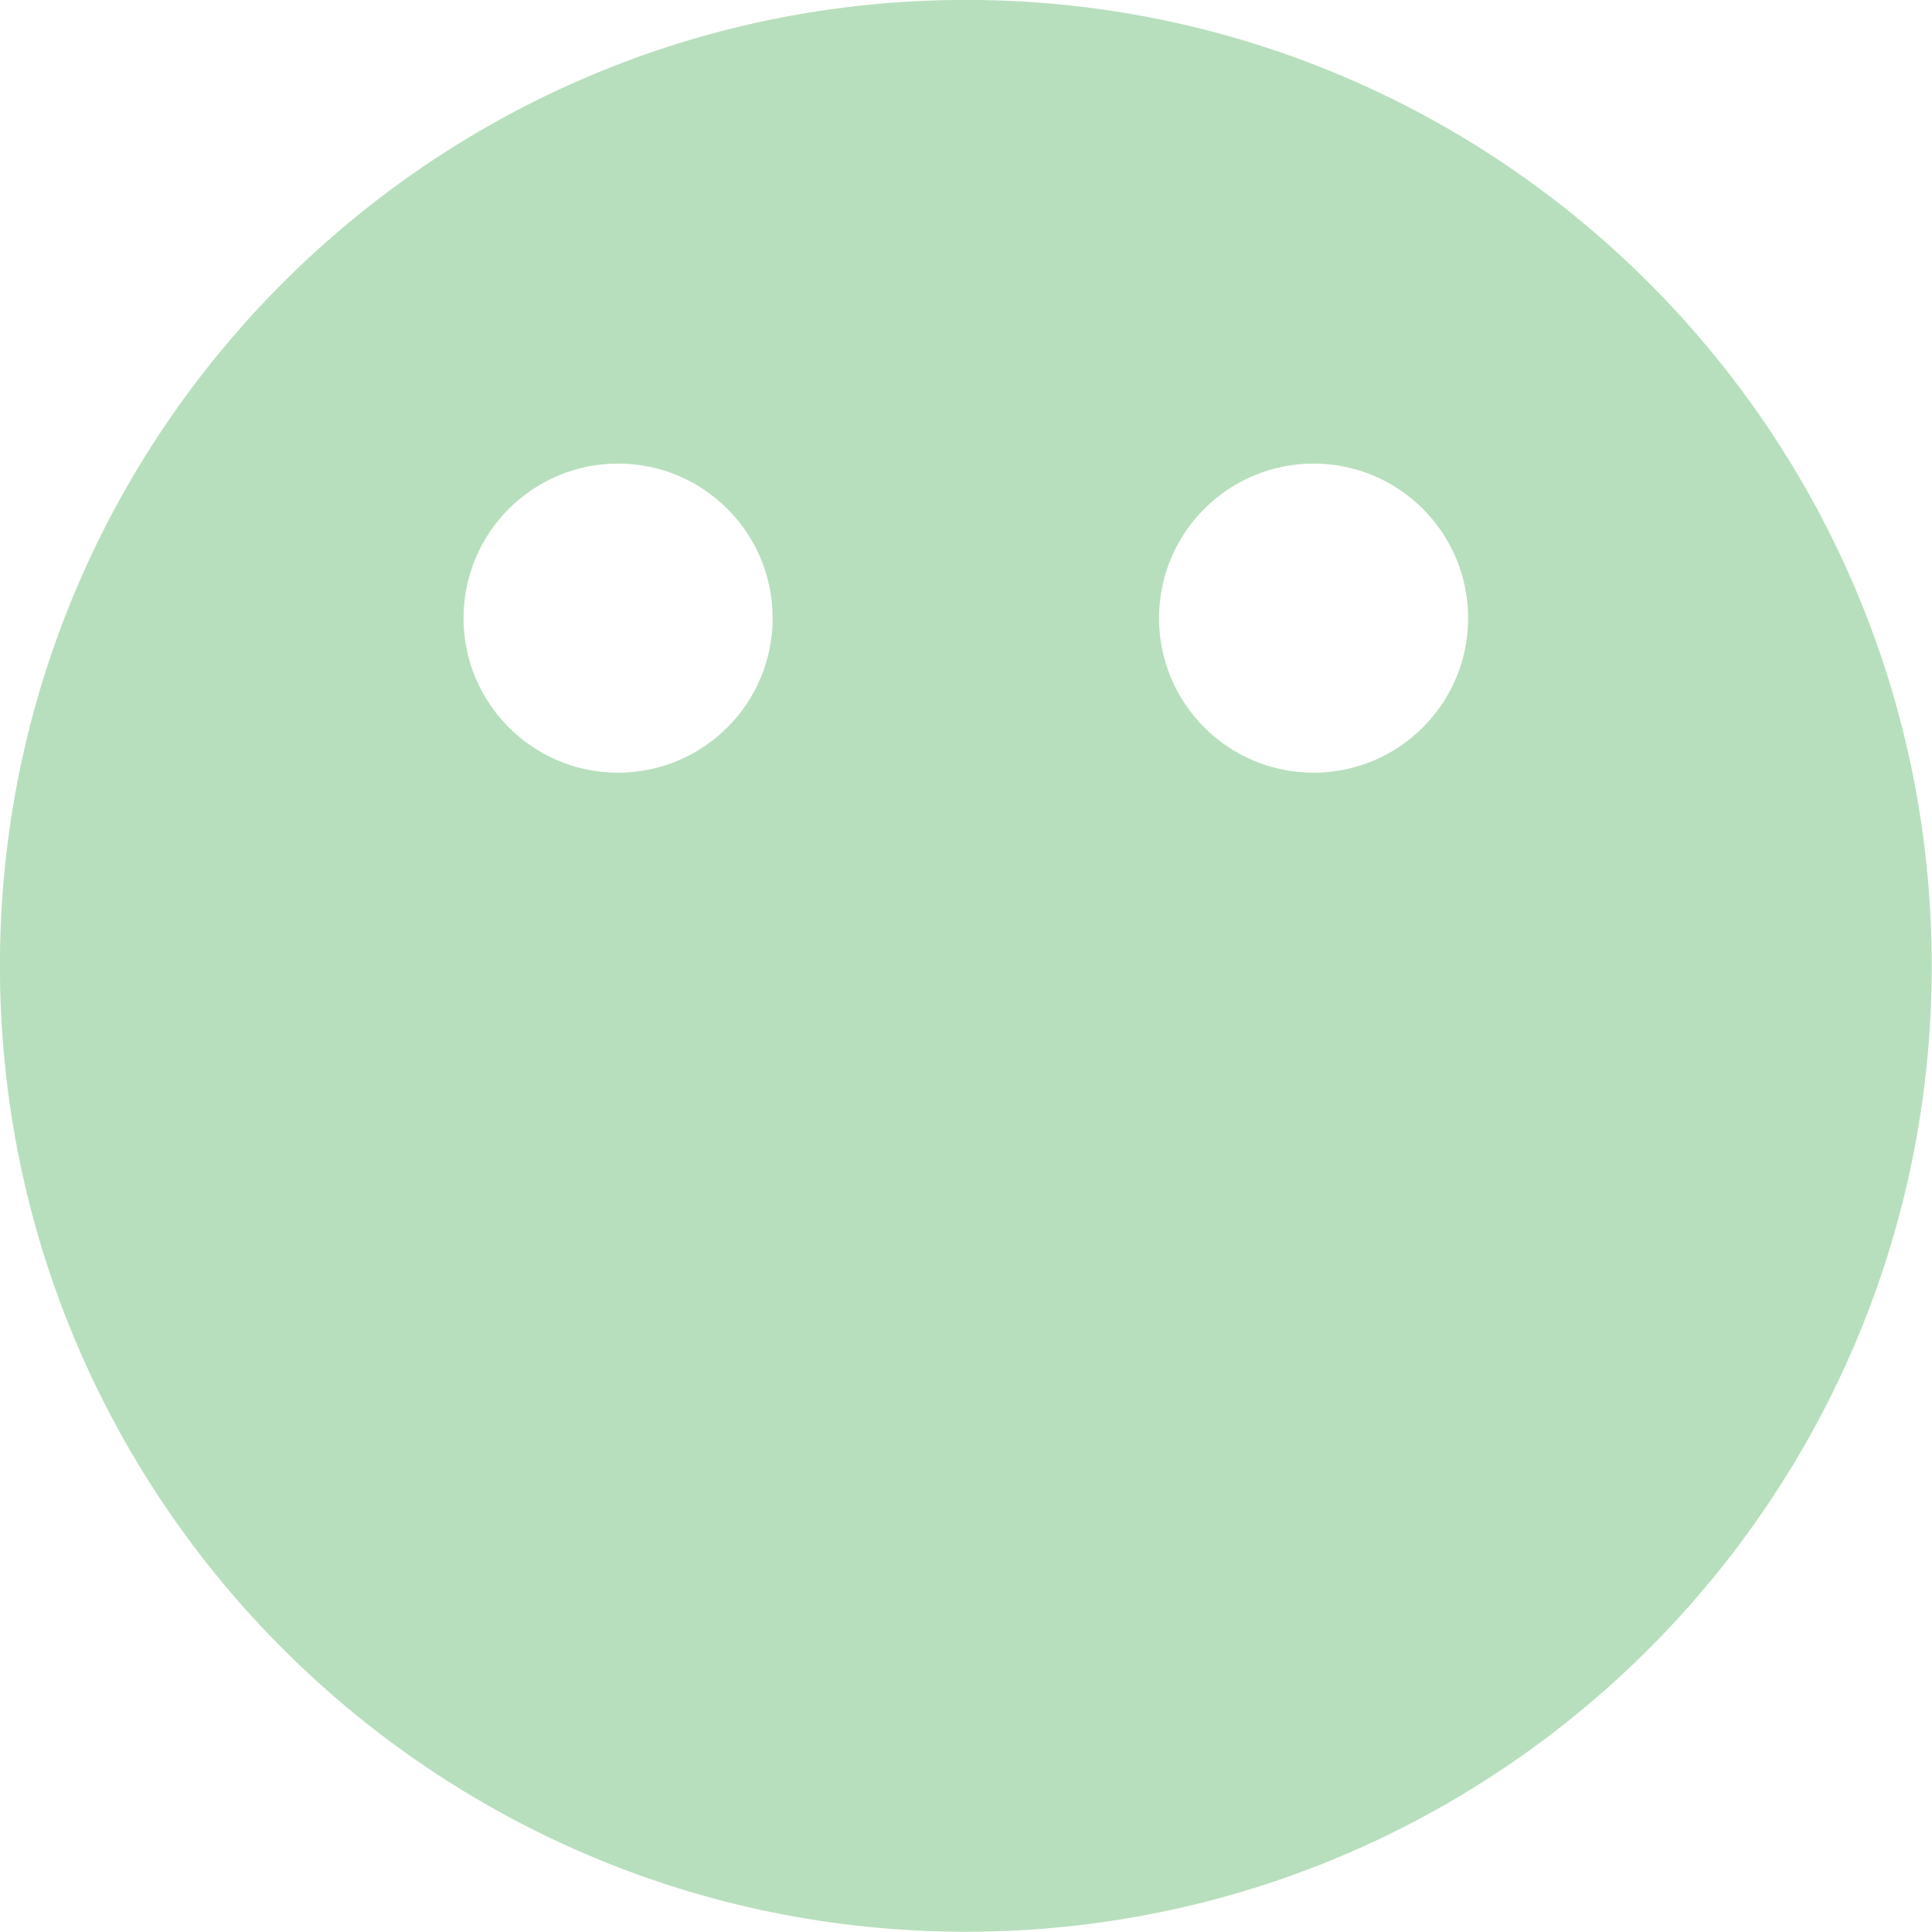
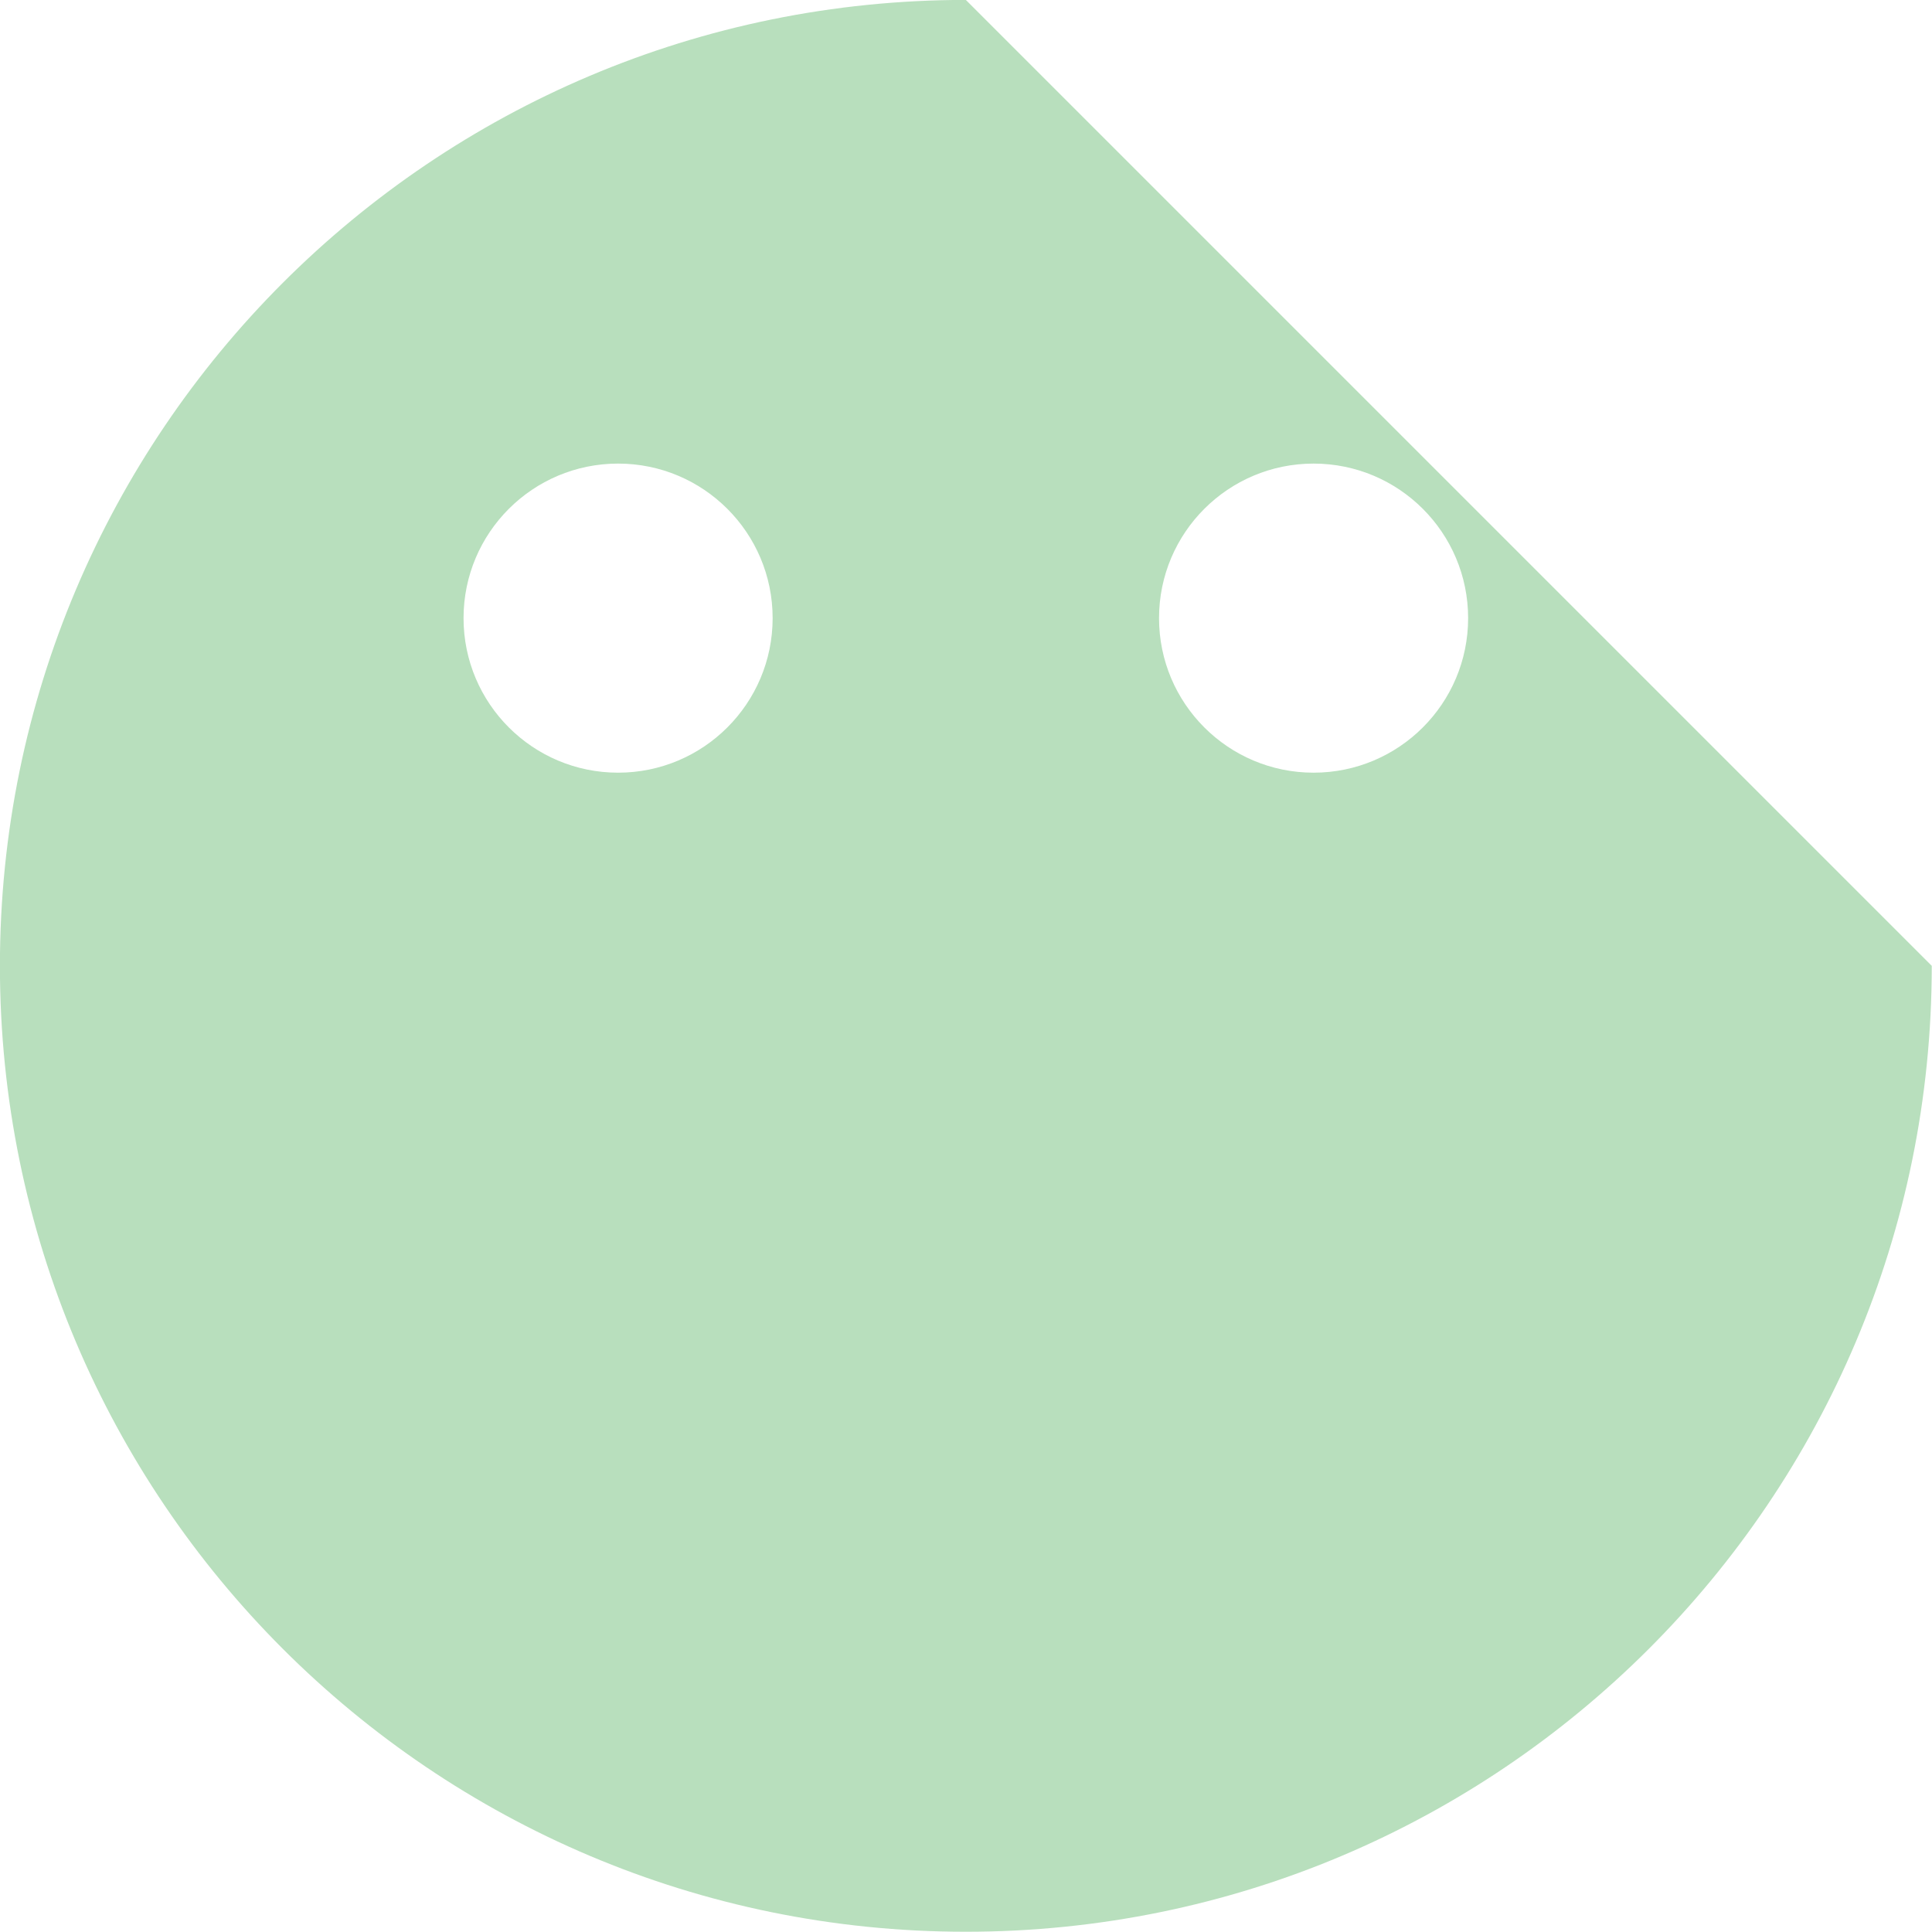
<svg xmlns="http://www.w3.org/2000/svg" fill="#b8dfbd" height="480.8" preserveAspectRatio="xMidYMid meet" version="1" viewBox="48.1 48.1 480.8 480.8" width="480.8" zoomAndPan="magnify">
  <g id="change1_1">
-     <path d="m288.46,48.08c-132.76,0-240.38,107.62-240.38,240.38s107.62,240.38,240.38,240.38,240.38-107.62,240.38-240.38S421.22,48.08,288.46,48.08Zm-86.54,192.31c-21.24,0-38.46-17.22-38.46-38.46s17.22-38.46,38.46-38.46,38.46,17.22,38.46,38.46-17.22,38.46-38.46,38.46Zm173.08,0c-21.24,0-38.46-17.22-38.46-38.46s17.22-38.46,38.46-38.46,38.46,17.22,38.46,38.46-17.22,38.46-38.46,38.46Z" />
+     <path d="m288.46,48.08c-132.76,0-240.38,107.62-240.38,240.38s107.62,240.38,240.38,240.38,240.38-107.62,240.38-240.38Zm-86.54,192.31c-21.24,0-38.46-17.22-38.46-38.46s17.22-38.46,38.46-38.46,38.46,17.22,38.46,38.46-17.22,38.46-38.46,38.46Zm173.08,0c-21.24,0-38.46-17.22-38.46-38.46s17.22-38.46,38.46-38.46,38.46,17.22,38.46,38.46-17.22,38.46-38.46,38.46Z" />
  </g>
</svg>